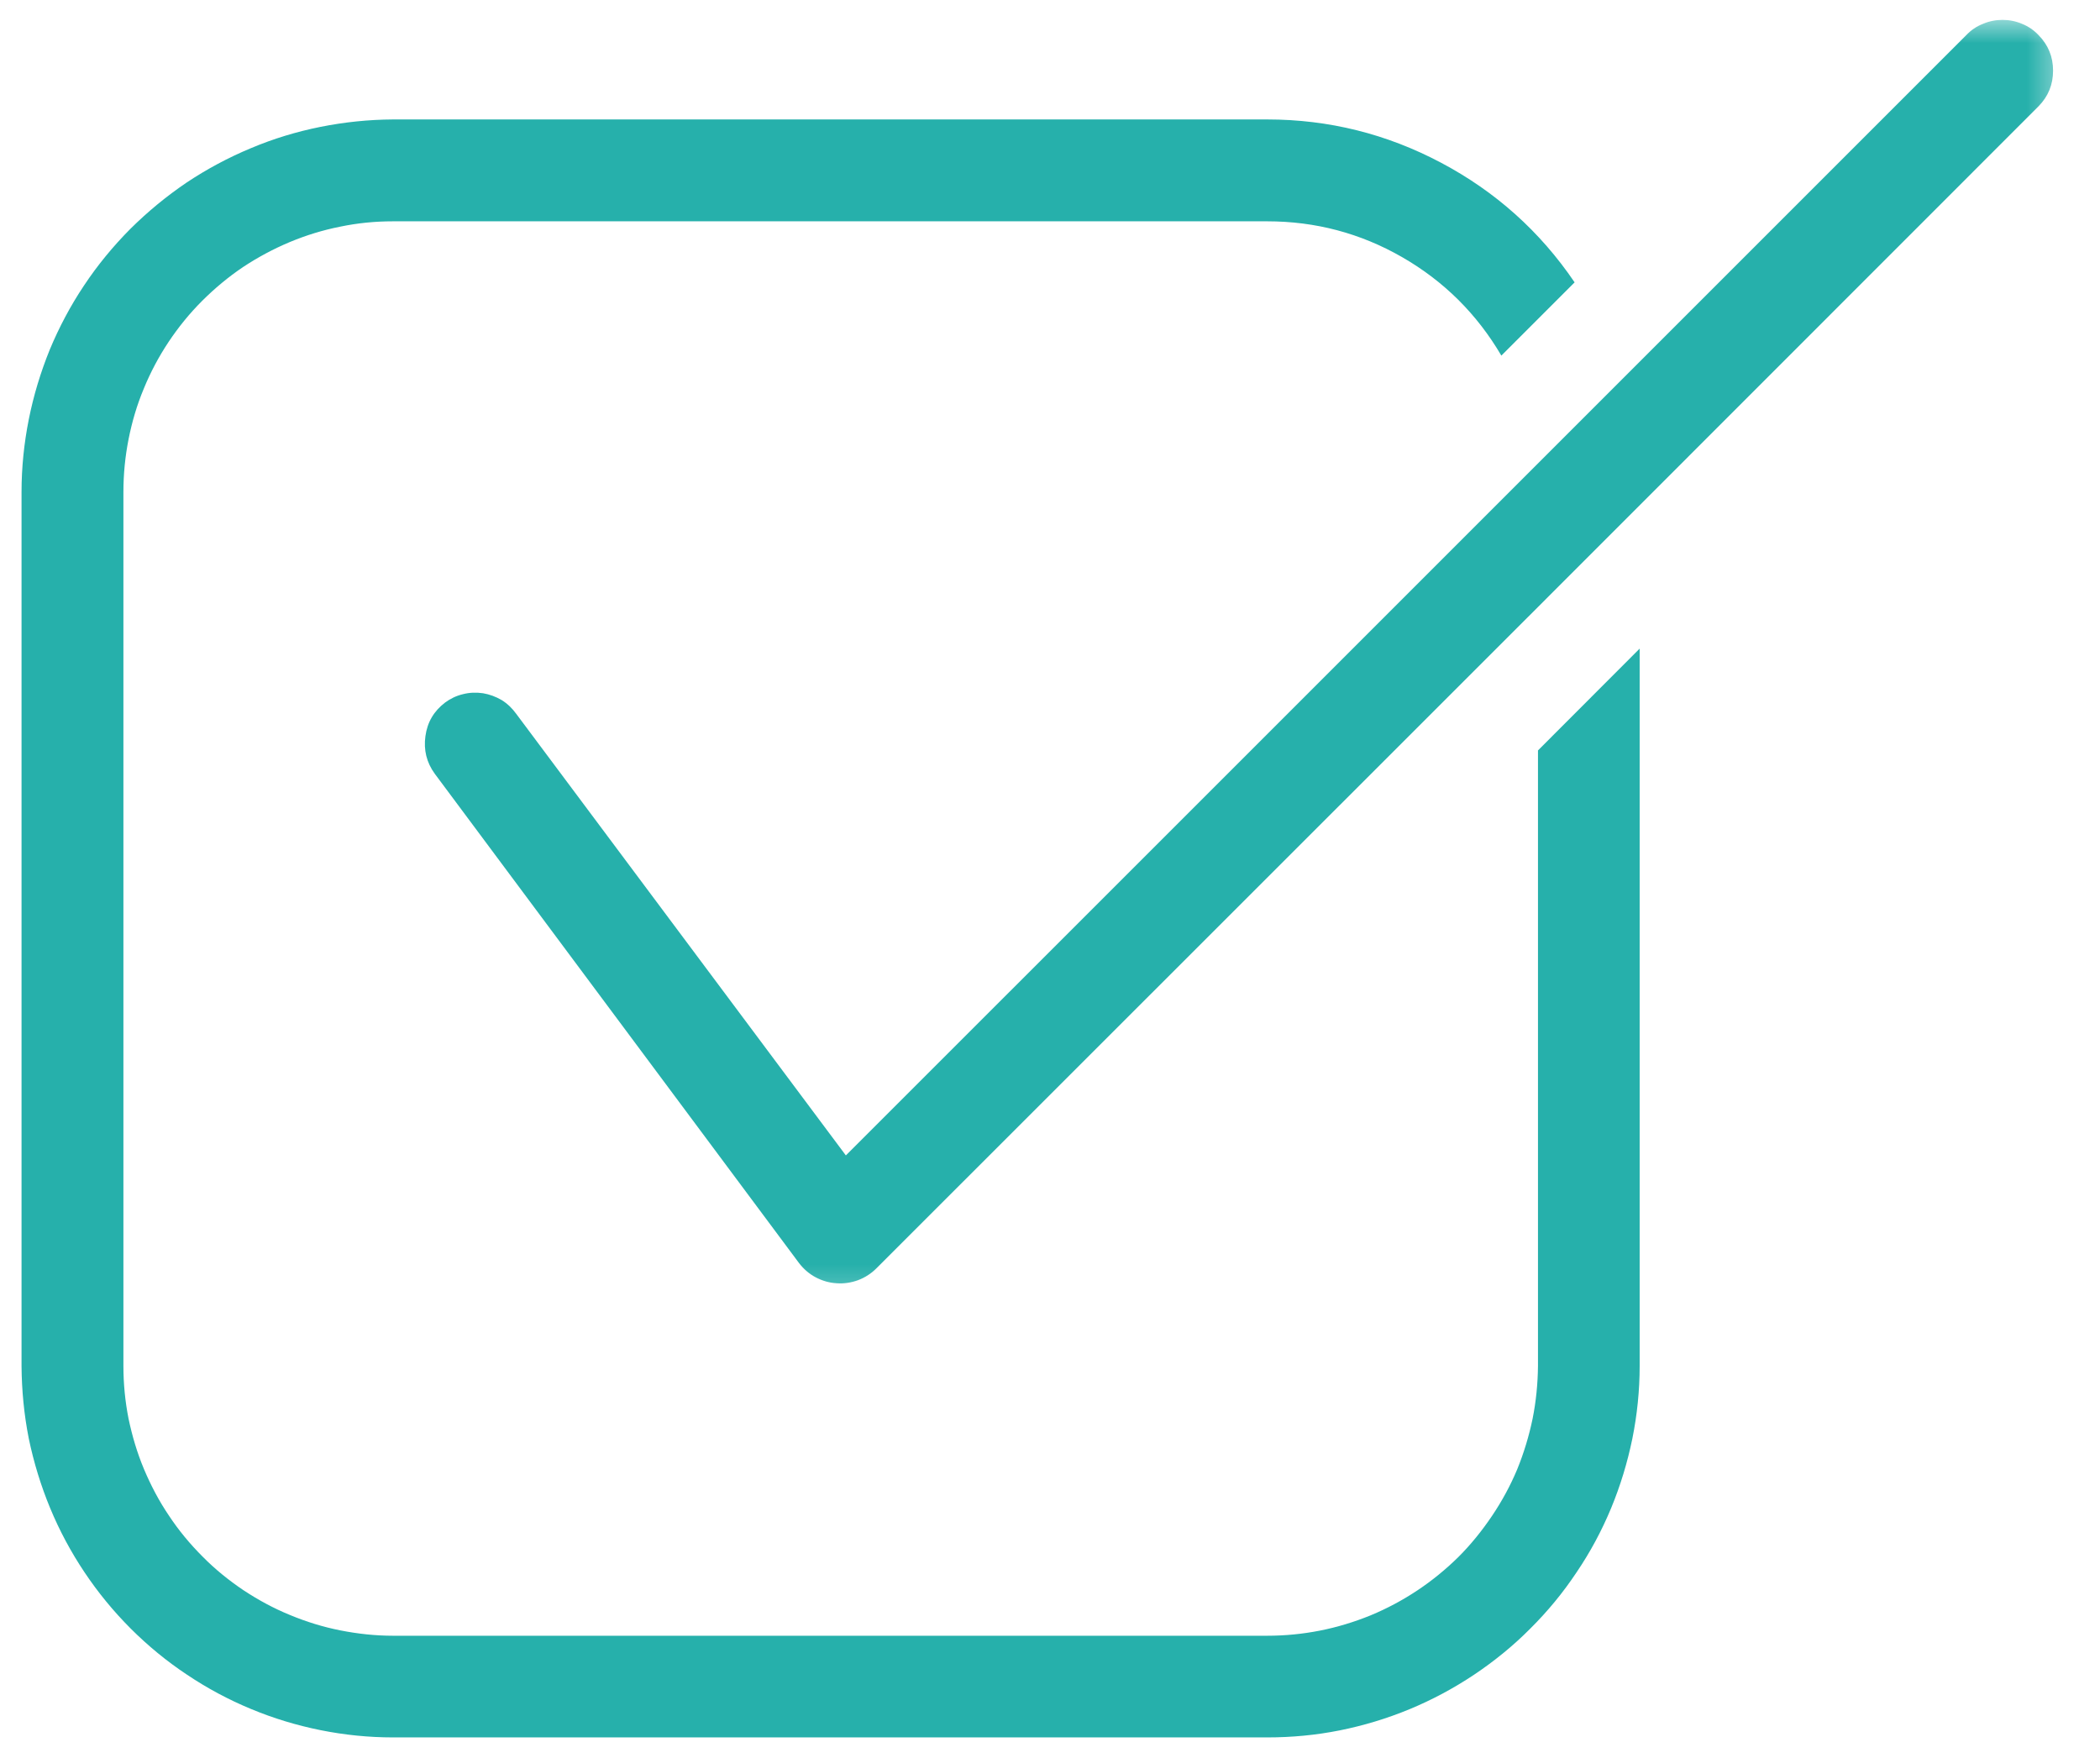
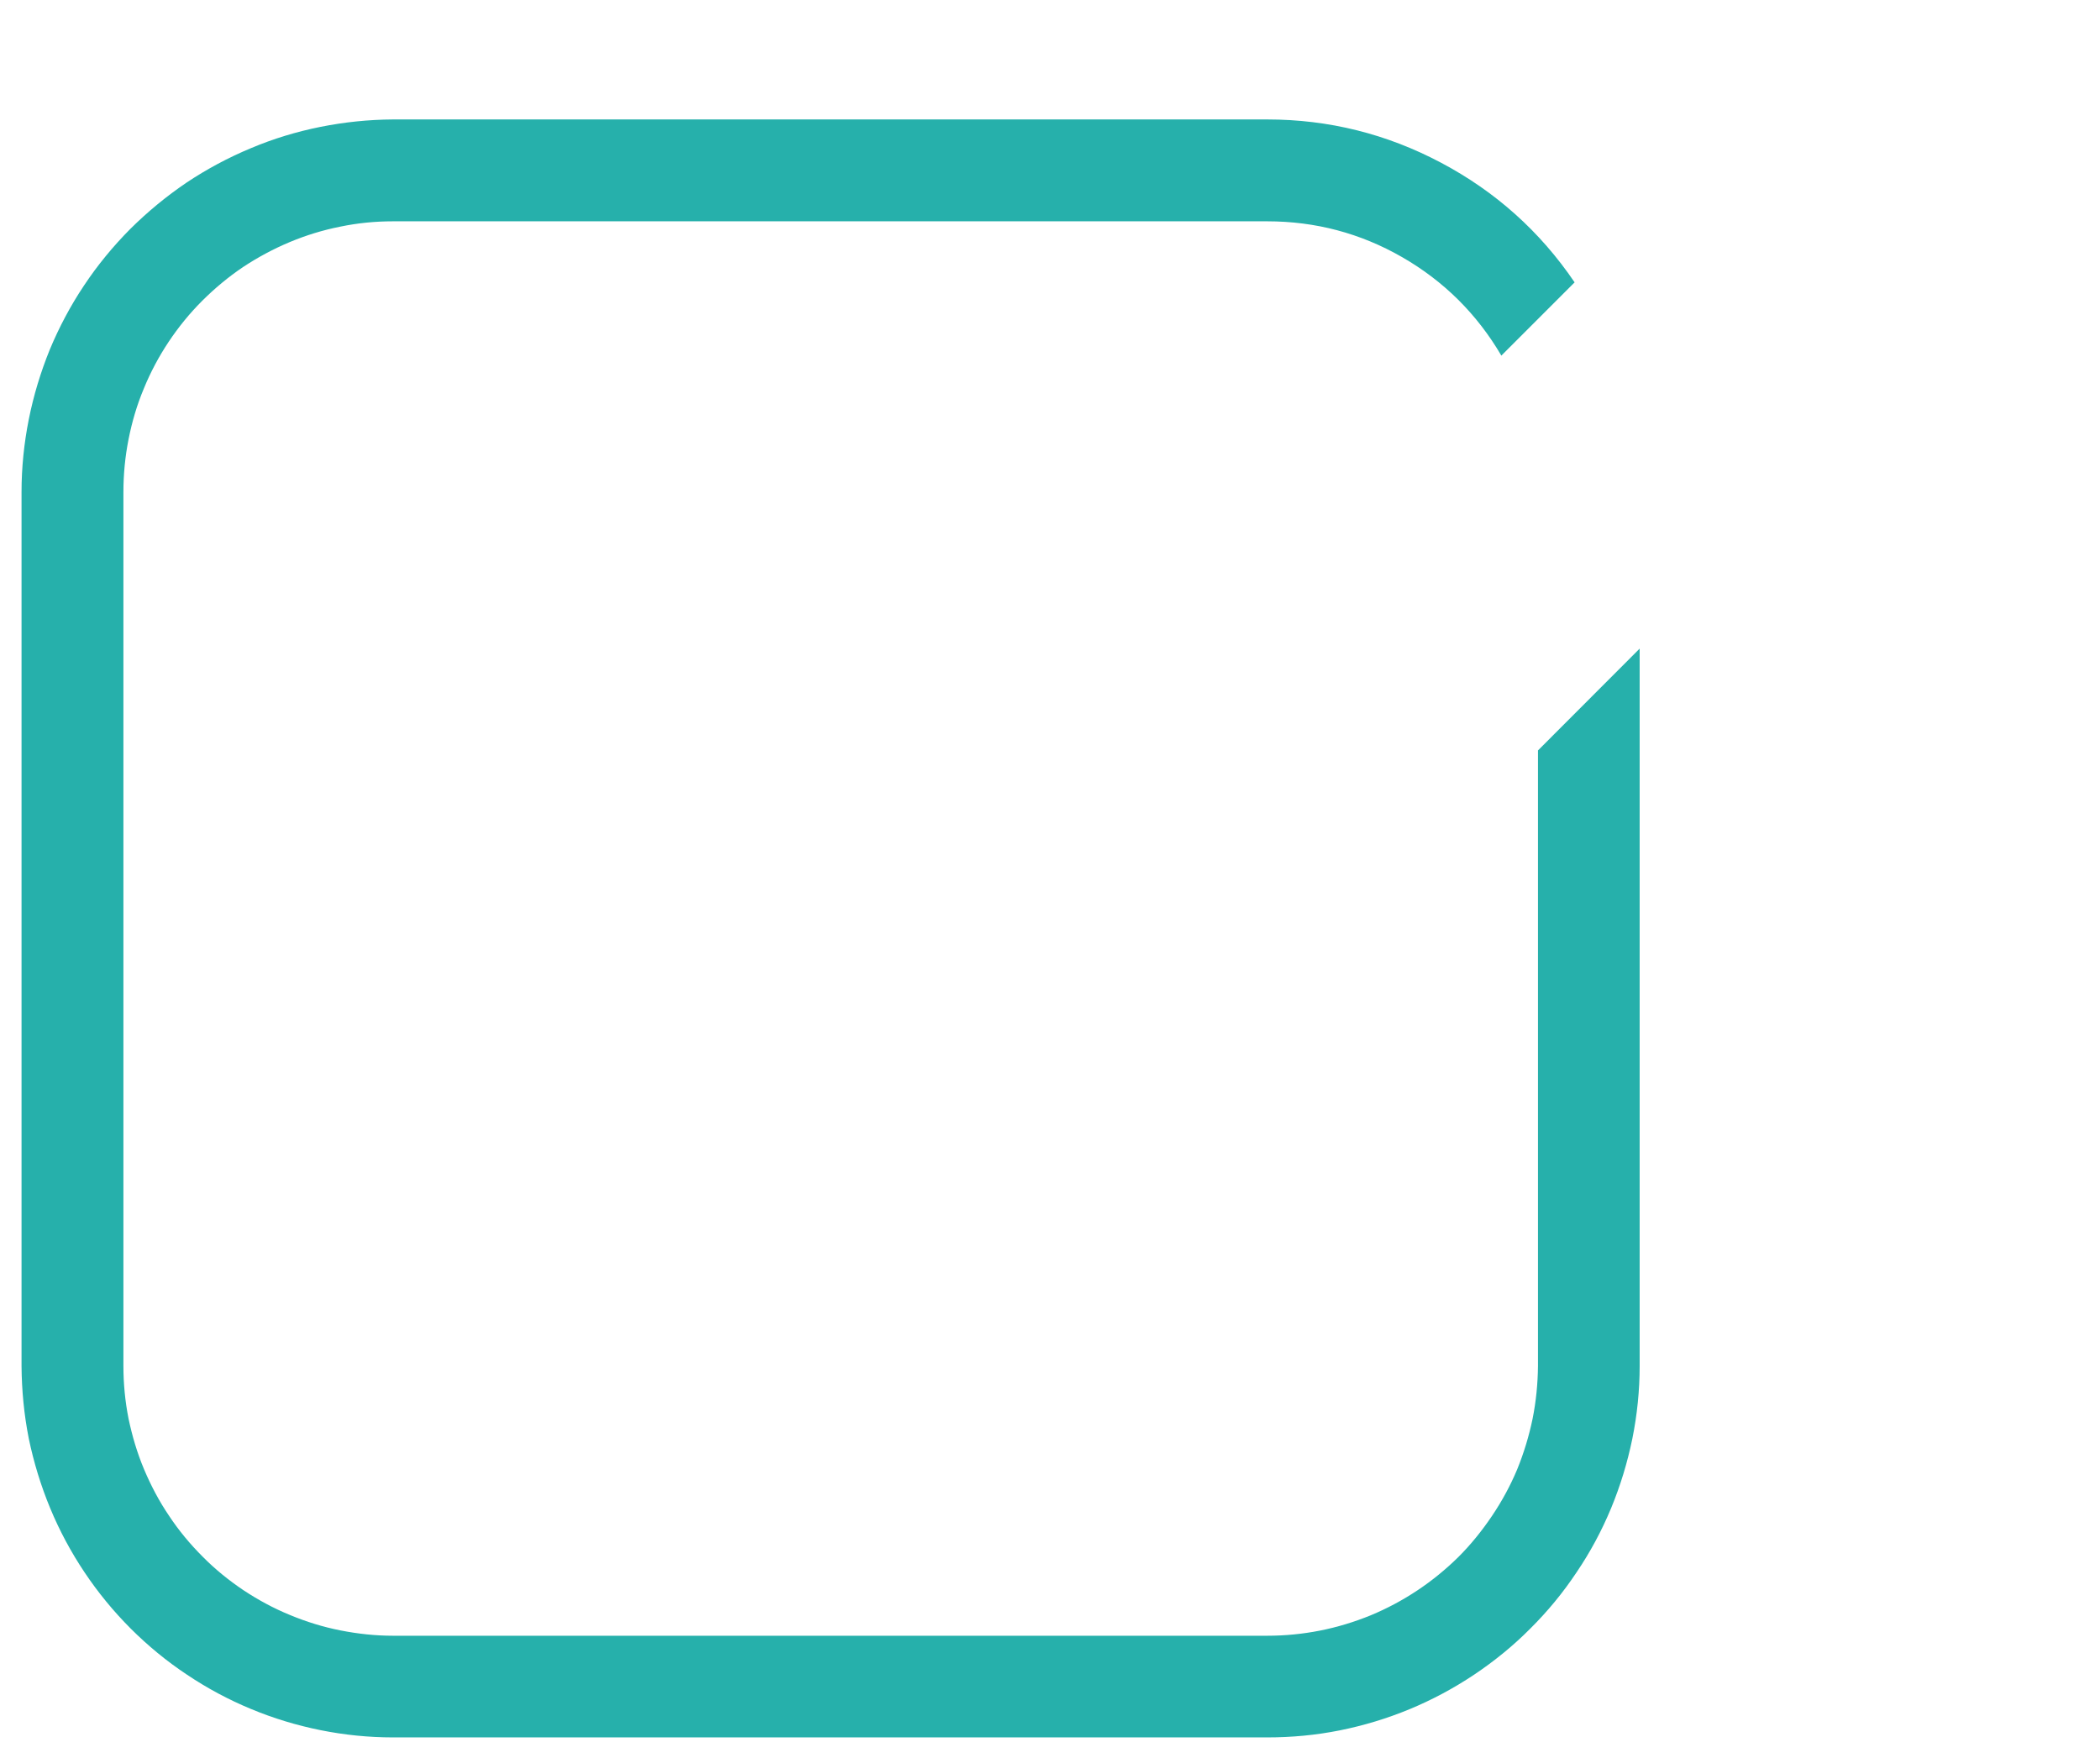
<svg xmlns="http://www.w3.org/2000/svg" xmlns:xlink="http://www.w3.org/1999/xlink" width="43px" height="36px" viewBox="0 0 43 36" version="1.1">
  <title>Group 2</title>
  <defs>
-     <polygon id="path-1" points="0 2.84217094e-14 34.383 2.84217094e-14 34.383 26.613 0 26.613" />
-   </defs>
+     </defs>
  <g id="Page-1" stroke="none" stroke-width="1" fill="none" fill-rule="evenodd">
    <g id="Onglet---Formations-par-thèmes" transform="translate(-898.45, -422.725)">
      <g id="Clipped" transform="translate(898.852, 424.725)">
        <g id="Group-2" transform="translate(0.039, -1.613)">
          <path d="M31.051,27.586 C31.047,27.949 31.012,28.309 30.941,28.664 C30.867,29.02 30.762,29.367 30.625,29.703 C30.484,30.039 30.312,30.355 30.109,30.656 C29.906,30.957 29.68,31.238 29.422,31.496 C29.164,31.75 28.883,31.98 28.582,32.18 C28.277,32.383 27.961,32.551 27.625,32.691 C27.289,32.828 26.941,32.934 26.586,33.004 C26.23,33.074 25.871,33.109 25.508,33.109 L7.605,33.109 C7.246,33.109 6.887,33.07 6.531,33 C6.176,32.93 5.832,32.824 5.496,32.684 C5.16,32.547 4.844,32.375 4.543,32.176 C4.242,31.973 3.961,31.746 3.707,31.488 C3.449,31.23 3.219,30.953 3.02,30.652 C2.816,30.352 2.648,30.031 2.508,29.699 C2.367,29.363 2.266,29.02 2.191,28.664 C2.121,28.309 2.086,27.949 2.086,27.586 L2.086,9.688 C2.086,9.324 2.121,8.965 2.191,8.609 C2.262,8.25 2.363,7.906 2.504,7.57 C2.641,7.234 2.812,6.914 3.012,6.613 C3.215,6.309 3.441,6.031 3.699,5.773 C3.957,5.516 4.234,5.285 4.535,5.082 C4.836,4.883 5.156,4.711 5.492,4.57 C5.828,4.43 6.172,4.324 6.527,4.254 C6.883,4.18 7.242,4.145 7.605,4.145 L25.508,4.145 C26.492,4.145 27.414,4.387 28.27,4.879 C29.125,5.371 29.801,6.043 30.301,6.895 L31.801,5.395 C31.094,4.352 30.18,3.535 29.066,2.945 C27.953,2.355 26.766,2.059 25.508,2.059 L7.605,2.059 C7.105,2.062 6.613,2.113 6.121,2.211 C5.633,2.309 5.156,2.453 4.695,2.648 C4.234,2.84 3.797,3.074 3.379,3.352 C2.965,3.633 2.582,3.949 2.227,4.301 C1.875,4.656 1.559,5.039 1.281,5.457 C1.004,5.871 0.77,6.312 0.578,6.773 C0.391,7.234 0.246,7.711 0.148,8.203 C0.051,8.691 0,9.188 0,9.688 L0,27.586 C0.004,28.086 0.051,28.578 0.148,29.07 C0.25,29.559 0.395,30.035 0.586,30.496 C0.777,30.957 1.012,31.395 1.289,31.809 C1.566,32.223 1.879,32.605 2.234,32.961 C2.586,33.312 2.969,33.629 3.387,33.906 C3.801,34.184 4.238,34.418 4.699,34.609 C5.16,34.801 5.637,34.945 6.125,35.043 C6.613,35.141 7.109,35.191 7.605,35.191 L25.508,35.191 C26.008,35.191 26.5,35.145 26.992,35.047 C27.48,34.949 27.957,34.805 28.422,34.613 C28.883,34.422 29.32,34.188 29.738,33.91 C30.152,33.633 30.539,33.32 30.891,32.965 C31.246,32.613 31.562,32.23 31.84,31.812 C32.121,31.398 32.355,30.961 32.547,30.5 C32.738,30.039 32.883,29.562 32.984,29.07 C33.082,28.582 33.133,28.086 33.133,27.586 L33.133,12.895 L31.051,14.98 L31.051,27.586 Z" id="Path" fill="#26B0AB" fill-rule="nonzero" />
          <g id="Clipped" transform="translate(7.559, 0)">
            <mask id="mask-2" fill="white">
              <use xlink:href="#path-1" />
            </mask>
            <g id="Path" />
-             <path d="M33.742,0.332 C33.645,0.23 33.531,0.152 33.406,0.102 C33.277,0.047 33.141,0.02 33.004,0.02 C32.863,0.02 32.73,0.047 32.602,0.102 C32.473,0.152 32.359,0.23 32.262,0.332 L25.219,7.375 C25.09,7.508 10.113,22.48 9.32,23.273 L2.57,14.23 C2.488,14.117 2.391,14.023 2.273,13.949 C2.152,13.879 2.027,13.832 1.891,13.809 C1.75,13.789 1.617,13.793 1.48,13.828 C1.348,13.859 1.223,13.918 1.113,14 C0.883,14.176 0.75,14.402 0.711,14.688 C0.672,14.969 0.734,15.227 0.902,15.457 L8.363,25.48 C8.457,25.602 8.57,25.699 8.703,25.77 C8.836,25.84 8.98,25.883 9.133,25.891 C9.281,25.902 9.43,25.879 9.57,25.828 C9.715,25.773 9.84,25.691 9.945,25.586 L23.492,12.043 C24.895,10.641 32.195,3.336 33.742,1.789 C33.941,1.586 34.039,1.344 34.039,1.059 C34.039,0.777 33.941,0.535 33.742,0.332 Z" id="Path" fill="#26B0AB" fill-rule="nonzero" mask="url(#mask-2)" />
          </g>
        </g>
      </g>
    </g>
  </g>
</svg>